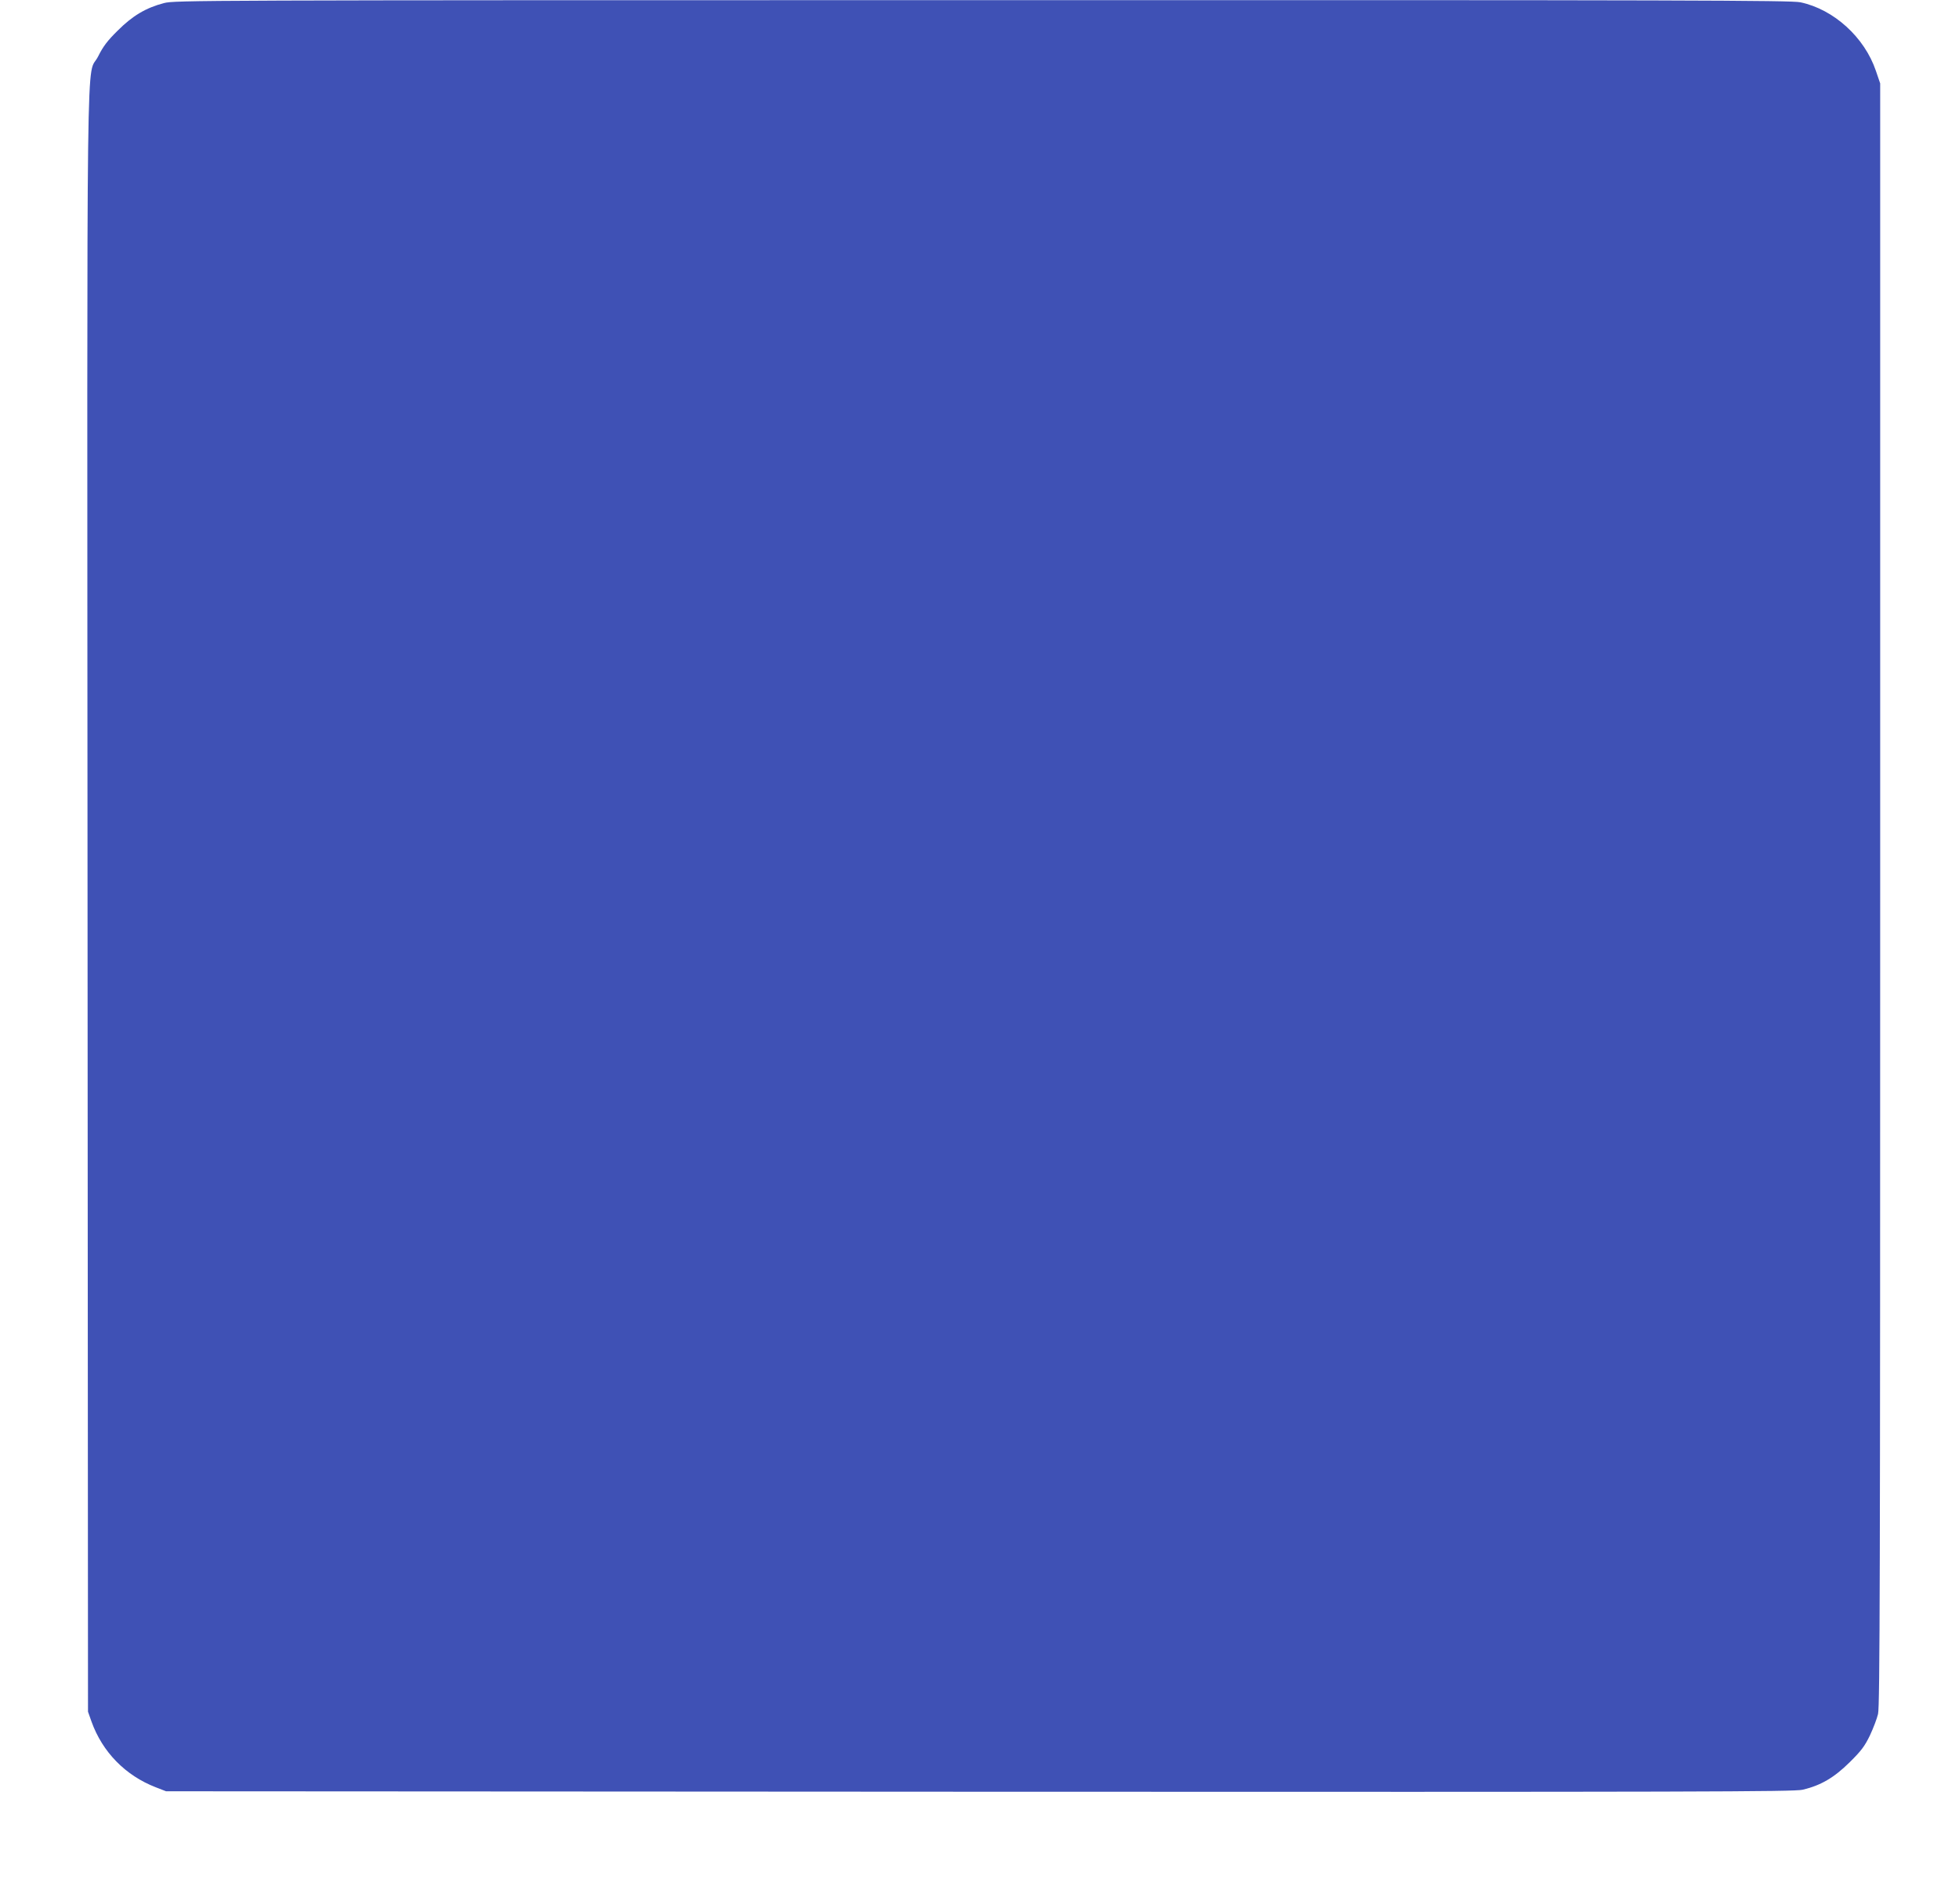
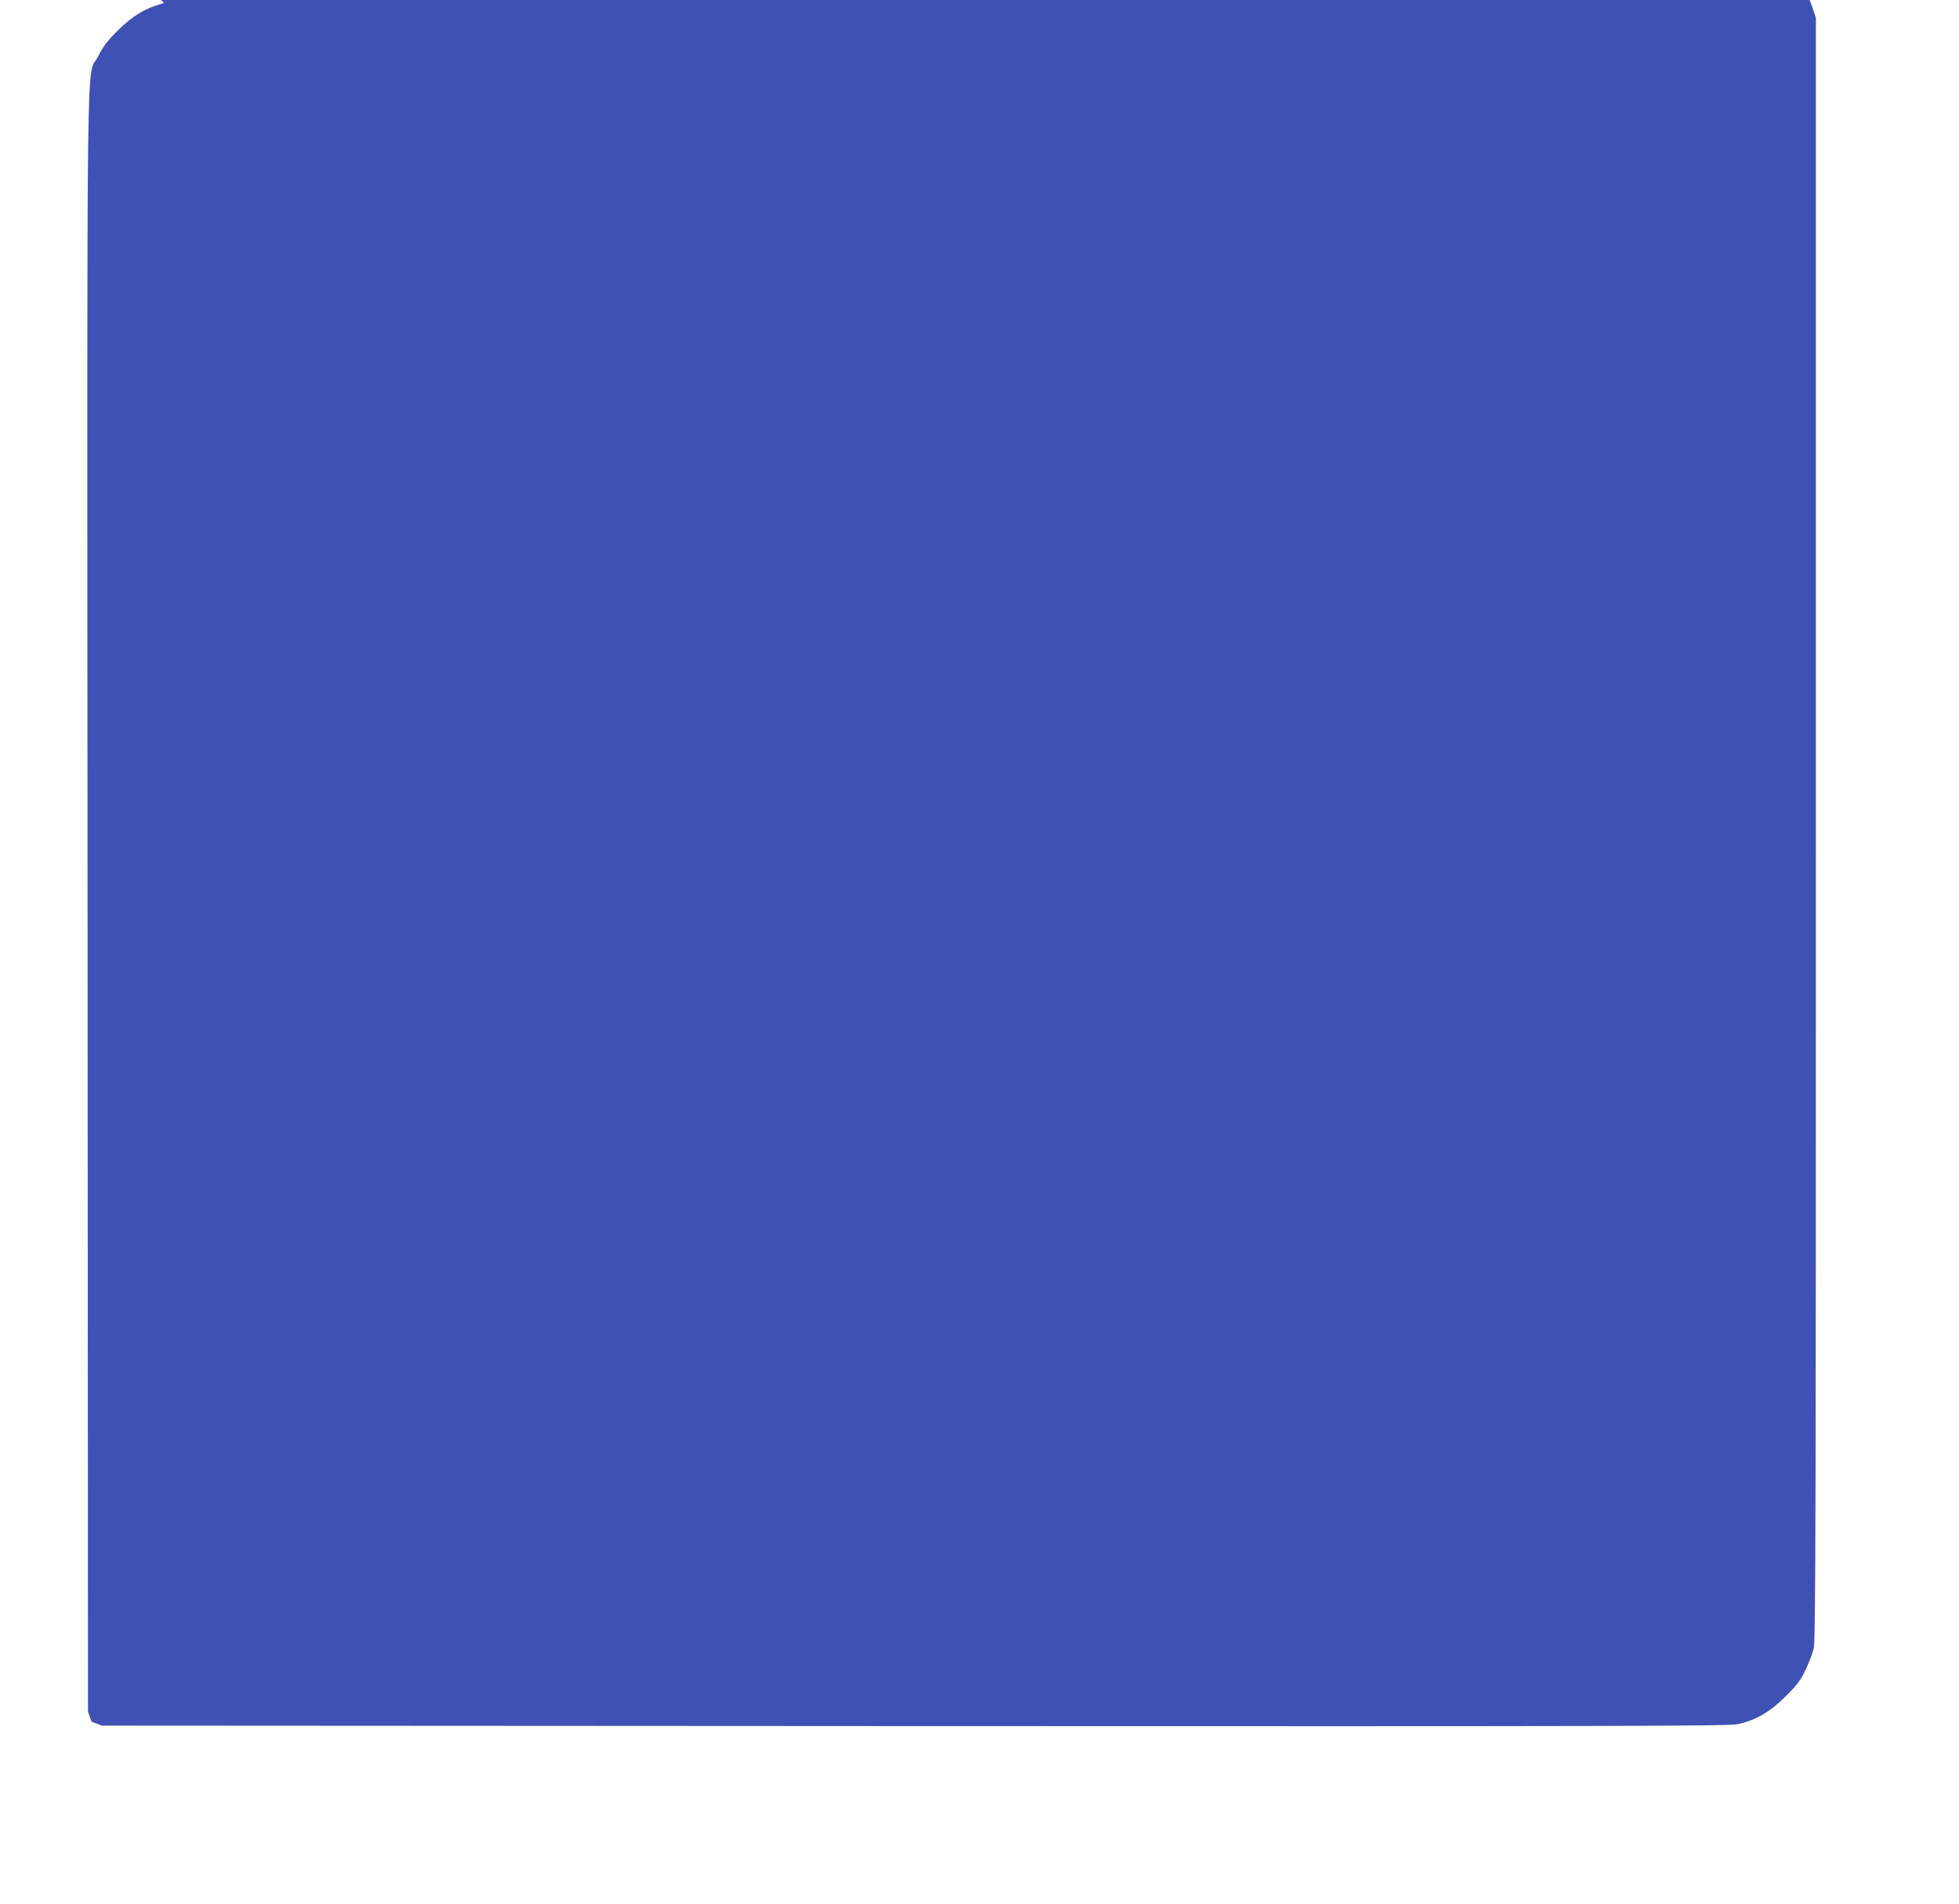
<svg xmlns="http://www.w3.org/2000/svg" version="1.0" width="1280pt" height="1244pt" viewBox="0 0 1280 1244" preserveAspectRatio="xMidYMid meet">
  <g transform="translate(0,1244) scale(0.1,-0.1)" fill="#3f51b5" stroke="none">
-     <path d="M1072 12420 c-119 -31 -206 -83 -303 -180 -67 -66 -95 -103 -127 -167 -80 -162 -73 399 -70 -5523 l3 -5295 23 -65 c71 -198 221 -352 420 -429 l67 -26 5313 -3 c4763 -2 5320 0 5380 13 119 28 206 79 308 180 76 75 98 105 132 175 22 47 46 110 53 140 12 46 14 935 14 5355 l0 5300 -28 82 c-74 219 -275 402 -493 448 -60 13 -741 15 -5344 14 -5158 0 -5277 -1 -5348 -19z" />
+     <path d="M1072 12420 c-119 -31 -206 -83 -303 -180 -67 -66 -95 -103 -127 -167 -80 -162 -73 399 -70 -5523 l3 -5295 23 -65 l67 -26 5313 -3 c4763 -2 5320 0 5380 13 119 28 206 79 308 180 76 75 98 105 132 175 22 47 46 110 53 140 12 46 14 935 14 5355 l0 5300 -28 82 c-74 219 -275 402 -493 448 -60 13 -741 15 -5344 14 -5158 0 -5277 -1 -5348 -19z" />
  </g>
</svg>